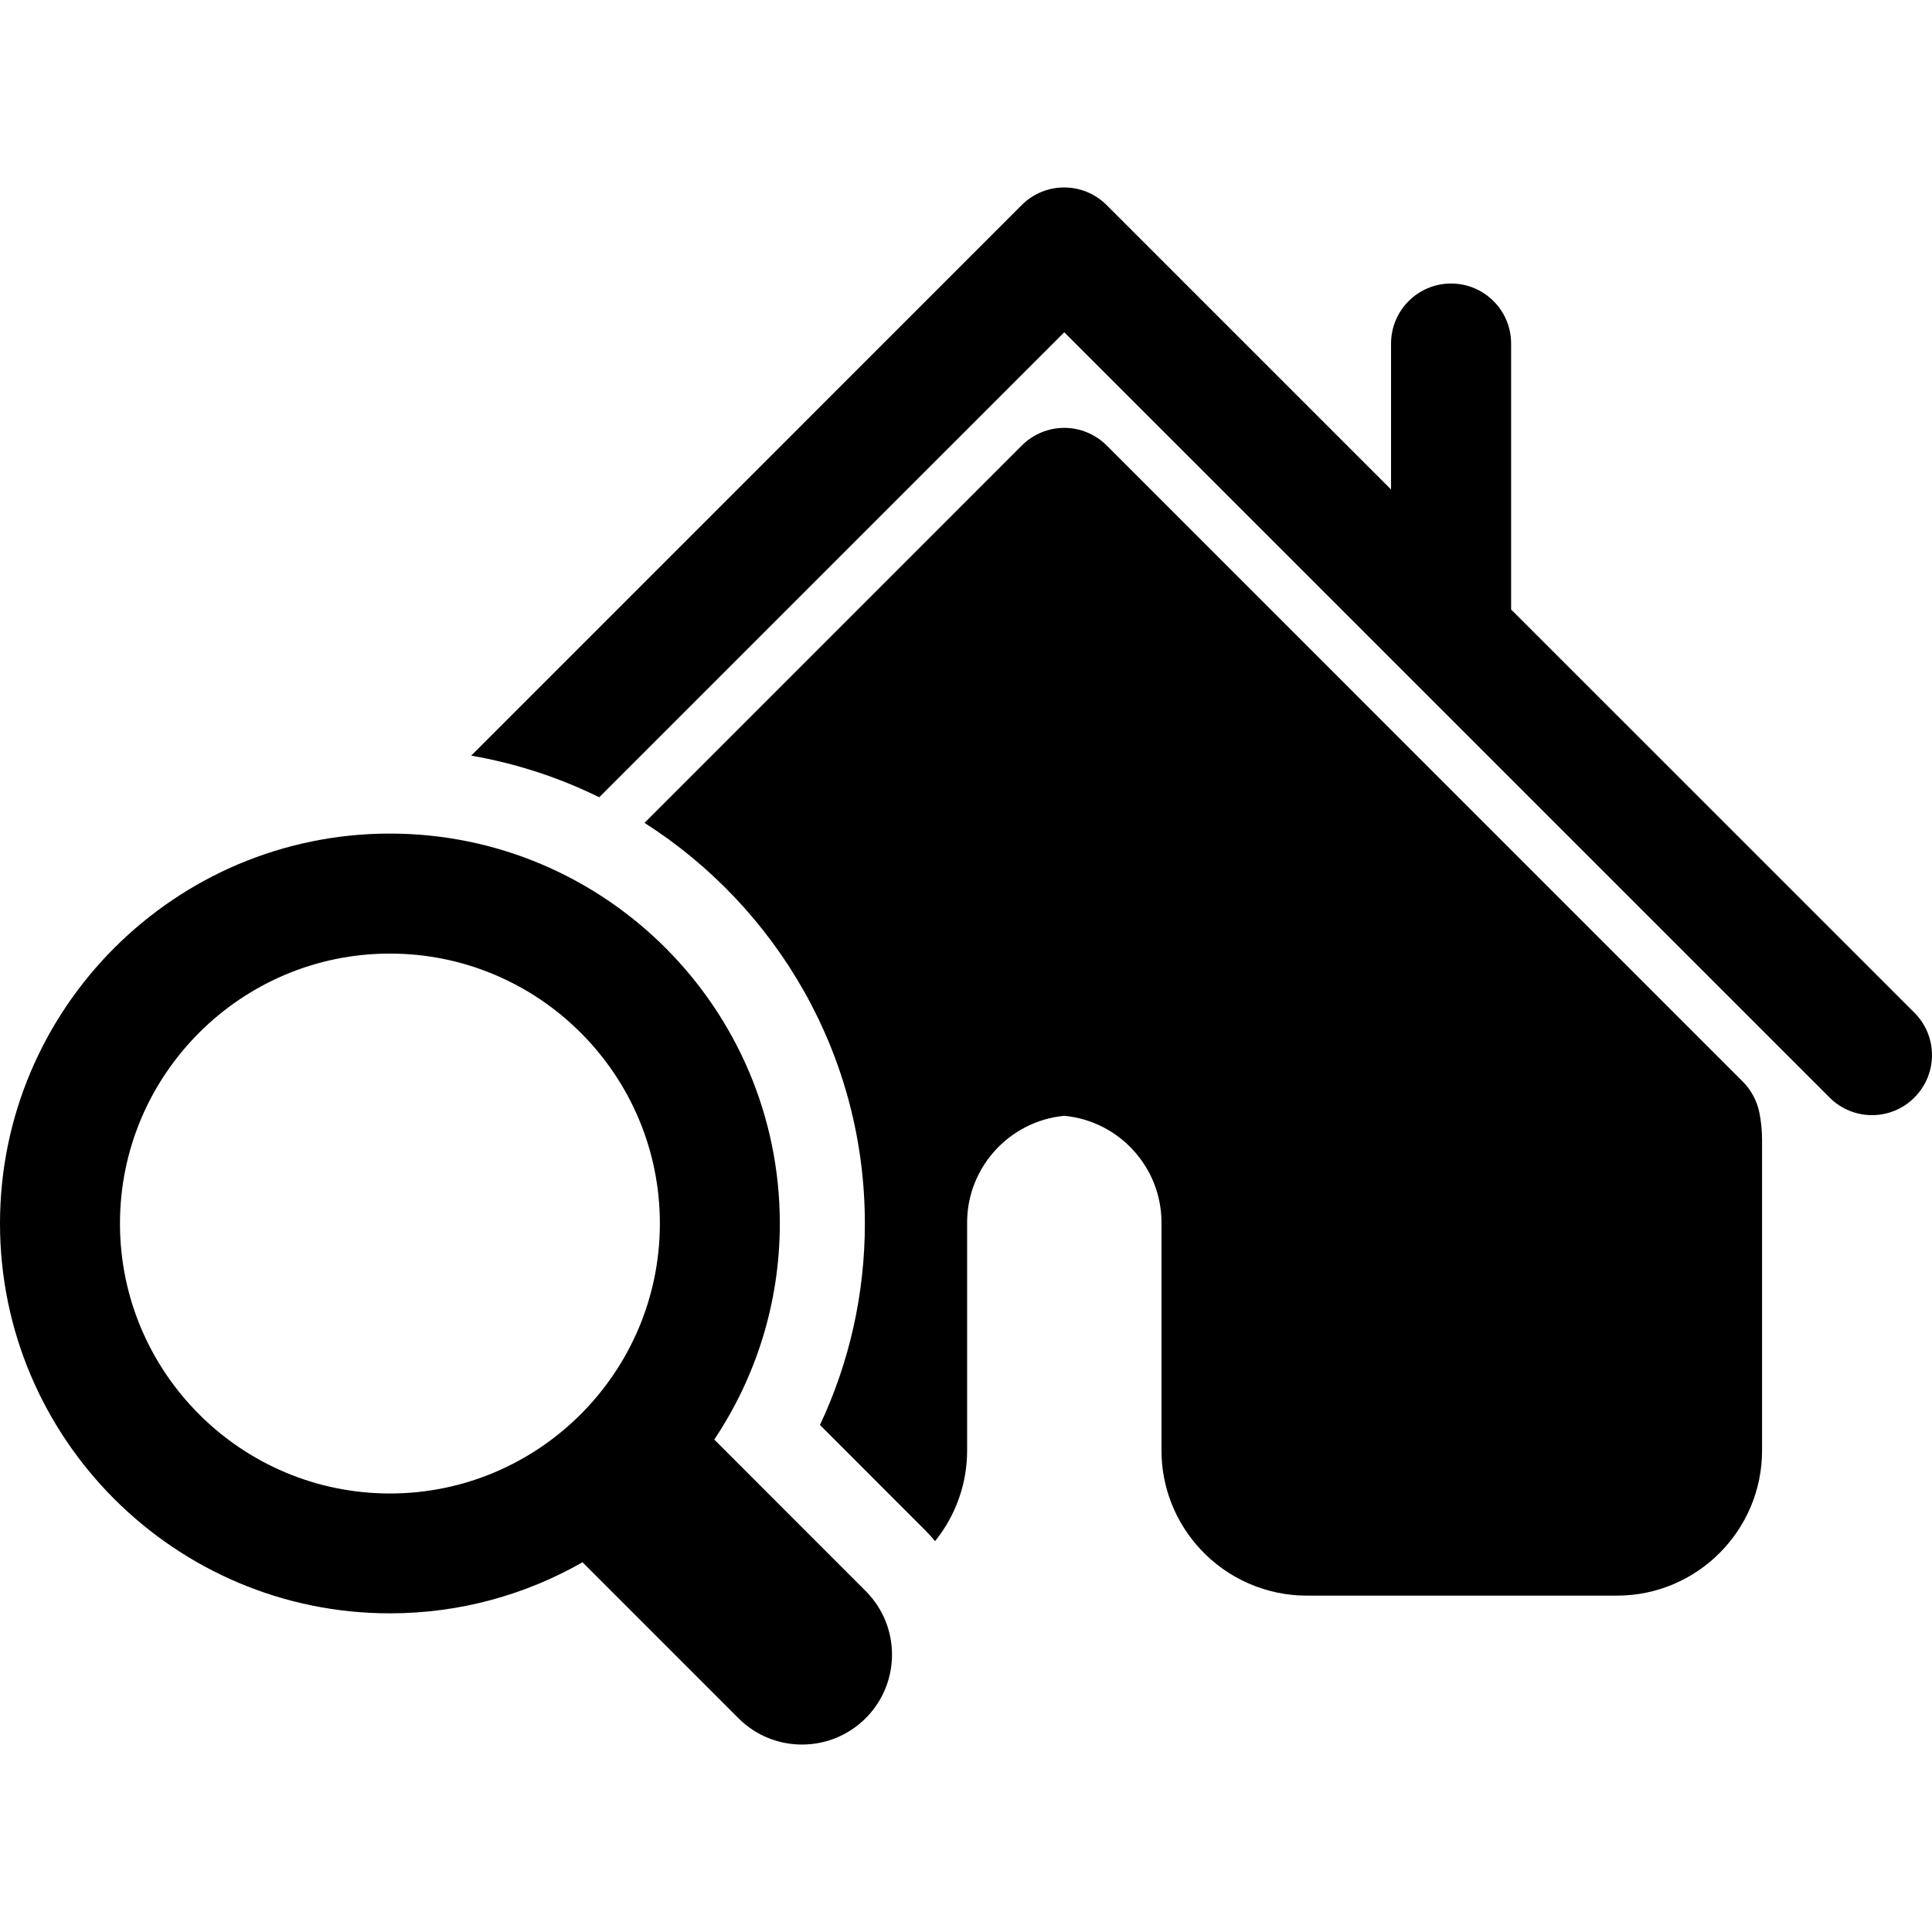
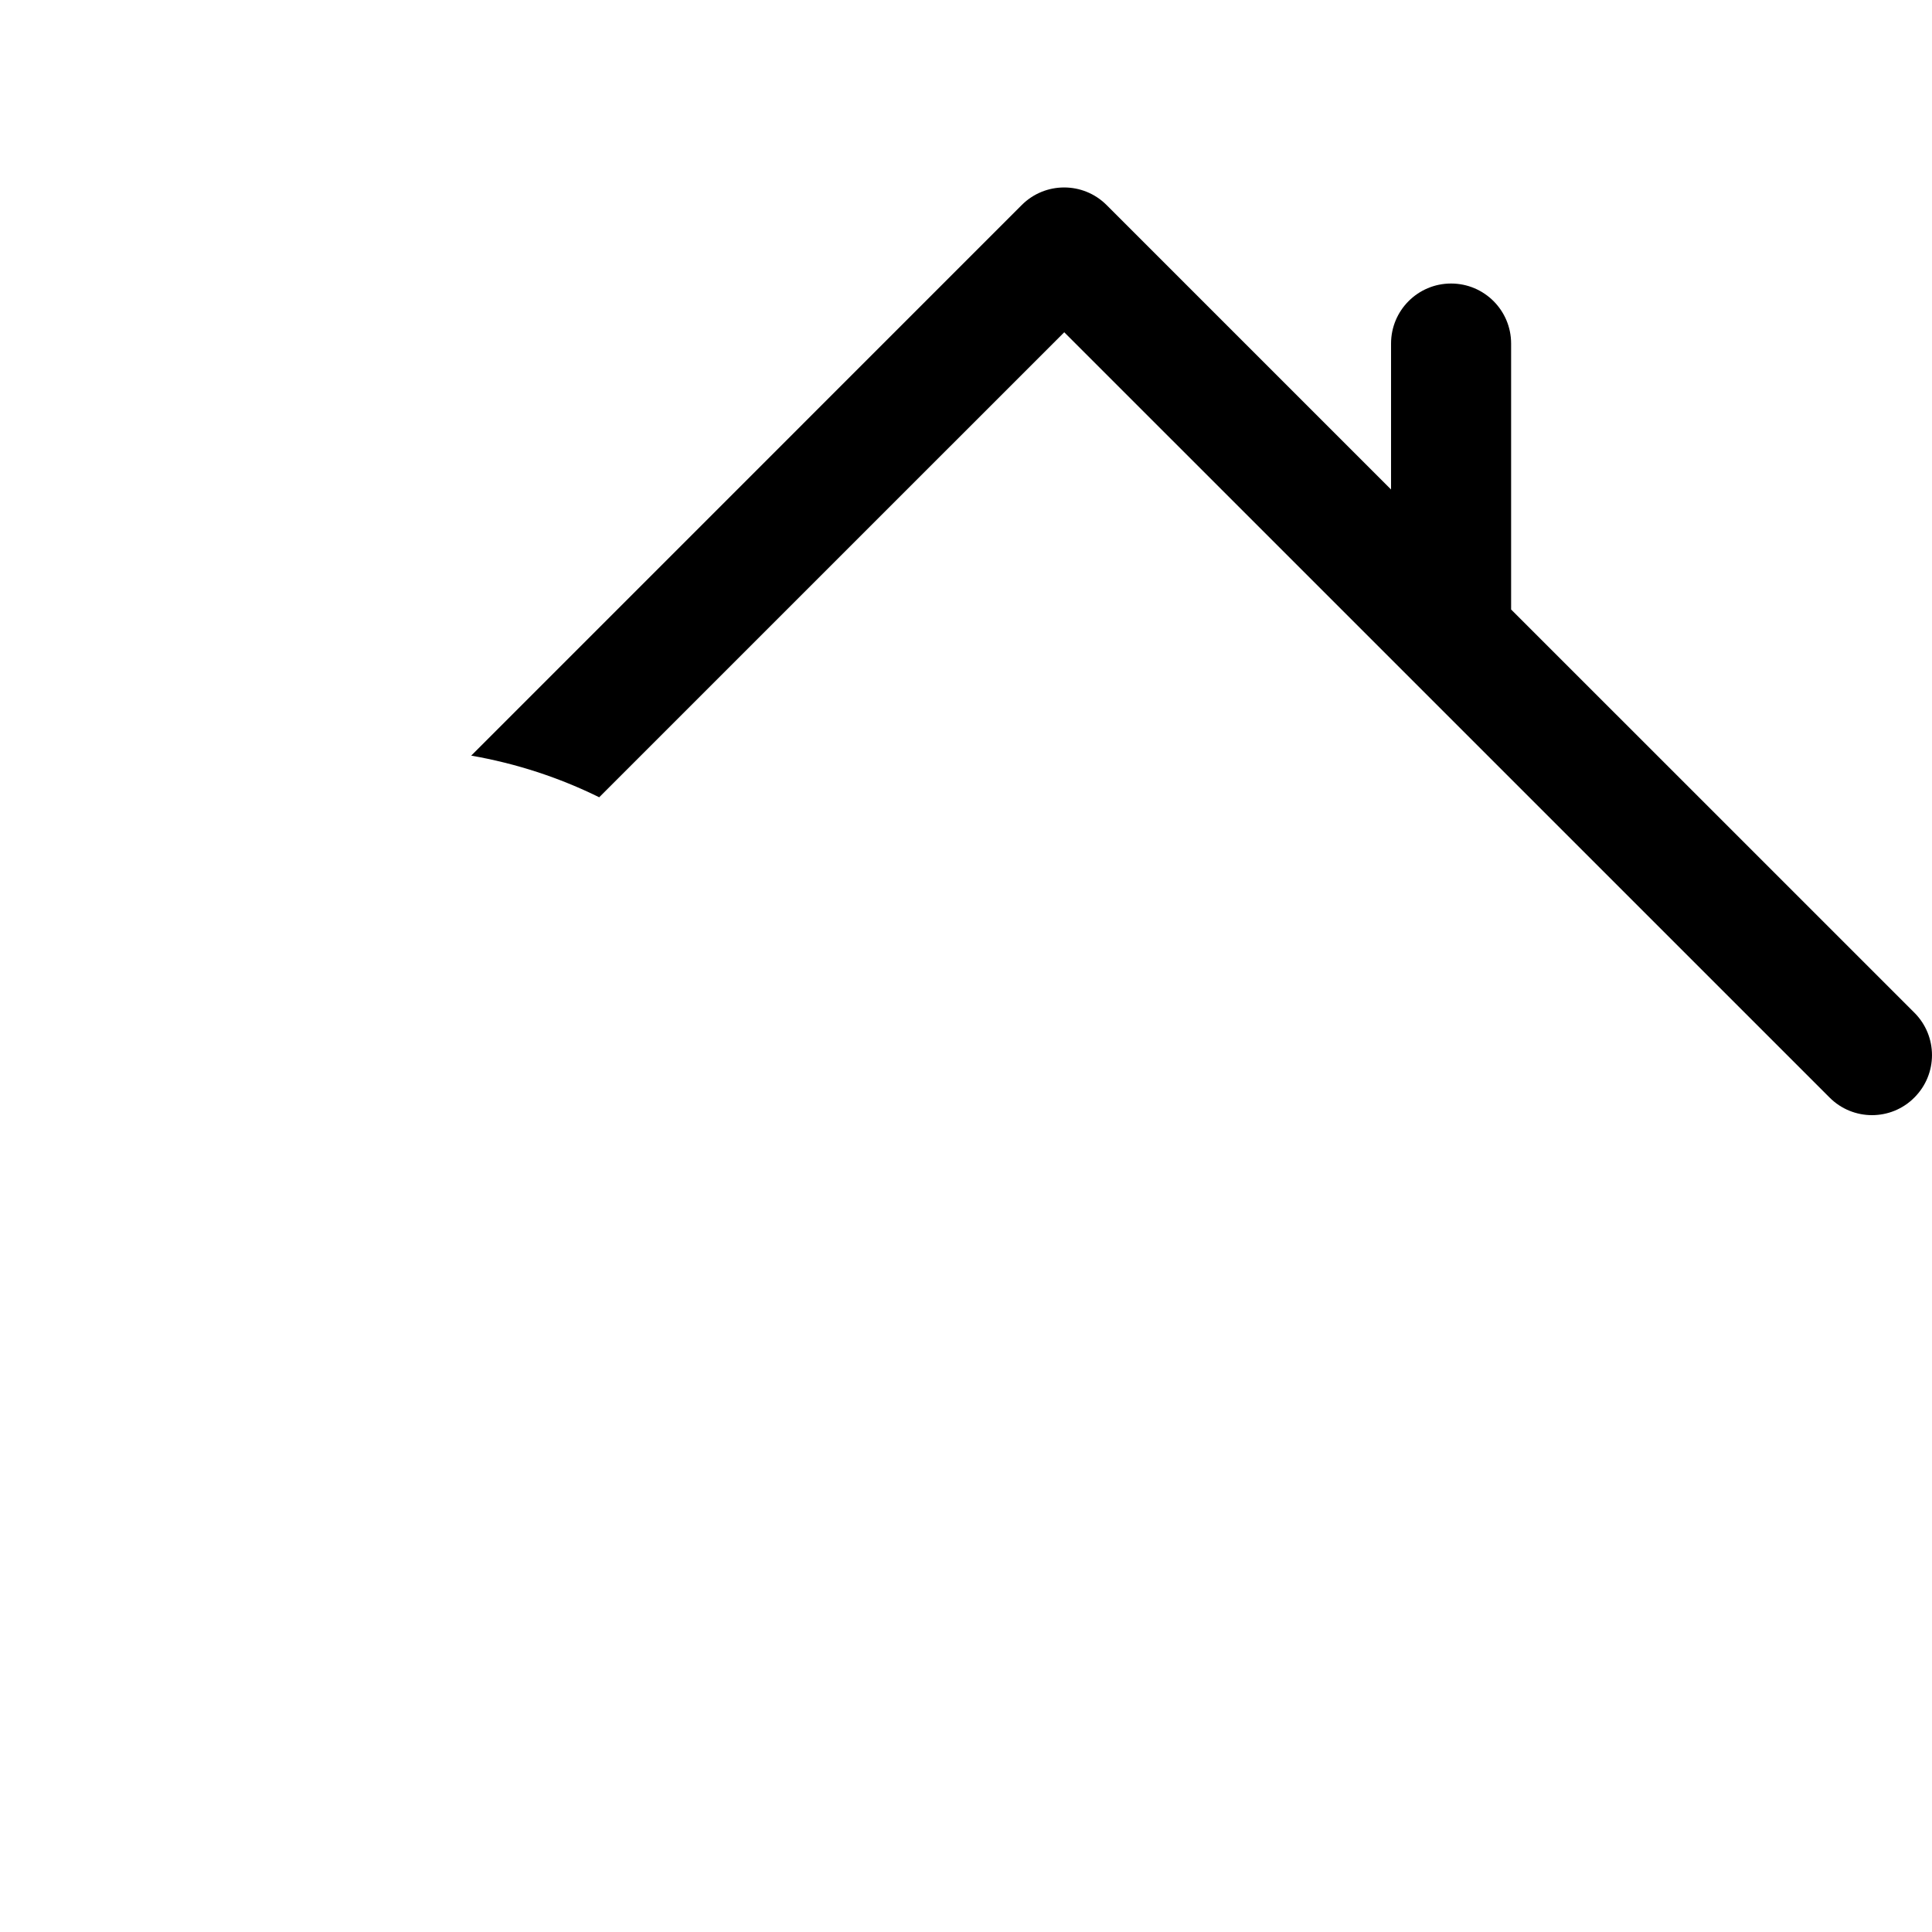
<svg xmlns="http://www.w3.org/2000/svg" fill="#000000" id="Capa_1" width="800px" height="800px" viewBox="0 0 66.201 66.201" xml:space="preserve">
  <g>
    <g>
      <path d="M65.597,34.7L51.779,20.884v-9.112c0-1.136-0.92-2.057-2.058-2.057c-1.135,0-2.056,0.921-2.056,2.057v5.001l-9.748-9.748   c-0.803-0.802-2.104-0.802-2.906,0L16.146,25.892c1.547,0.269,3.021,0.754,4.386,1.427l15.935-15.934l26.225,26.223   c0.398,0.4,0.926,0.603,1.453,0.603c0.523,0,1.051-0.199,1.451-0.603C66.402,36.805,66.402,35.504,65.597,34.7z" />
-       <path d="M59.716,37.06L37.921,15.264c-0.388-0.385-0.908-0.603-1.453-0.603c-0.546,0-1.067,0.218-1.453,0.603l-12.93,12.932   c4.533,2.893,7.55,7.963,7.55,13.729c0,2.404-0.527,4.754-1.539,6.903l3.626,3.627c0.113,0.112,0.217,0.23,0.319,0.353   c0.708-0.881,1.098-1.967,1.098-3.104v-7.812c0-1.896,1.453-3.48,3.33-3.658c1.877,0.178,3.33,1.762,3.33,3.658v7.812   c0,1.252,0.473,2.45,1.325,3.372c0.938,1.017,2.267,1.599,3.646,1.599h10.637c2.74,0,4.971-2.229,4.971-4.971V39.066   c0-0.312-0.03-0.628-0.092-0.942C60.203,37.721,60.007,37.351,59.716,37.06z" />
-       <path d="M24.475,49.327c1.417-2.121,2.246-4.668,2.246-7.402c0-7.368-5.993-13.362-13.36-13.362S0,34.556,0,41.925   c0,7.366,5.994,13.357,13.361,13.357c2.4,0,4.65-0.638,6.599-1.75l5.343,5.344c0.602,0.604,1.391,0.902,2.18,0.902   s1.578-0.302,2.179-0.902c1.204-1.203,1.204-3.156,0-4.359L24.475,49.327z M13.361,51.175c-5.1,0-9.25-4.149-9.25-9.25   c0-5.103,4.15-9.25,9.25-9.25s9.25,4.148,9.25,9.25C22.61,47.022,18.46,51.175,13.361,51.175z" />
    </g>
  </g>
</svg>